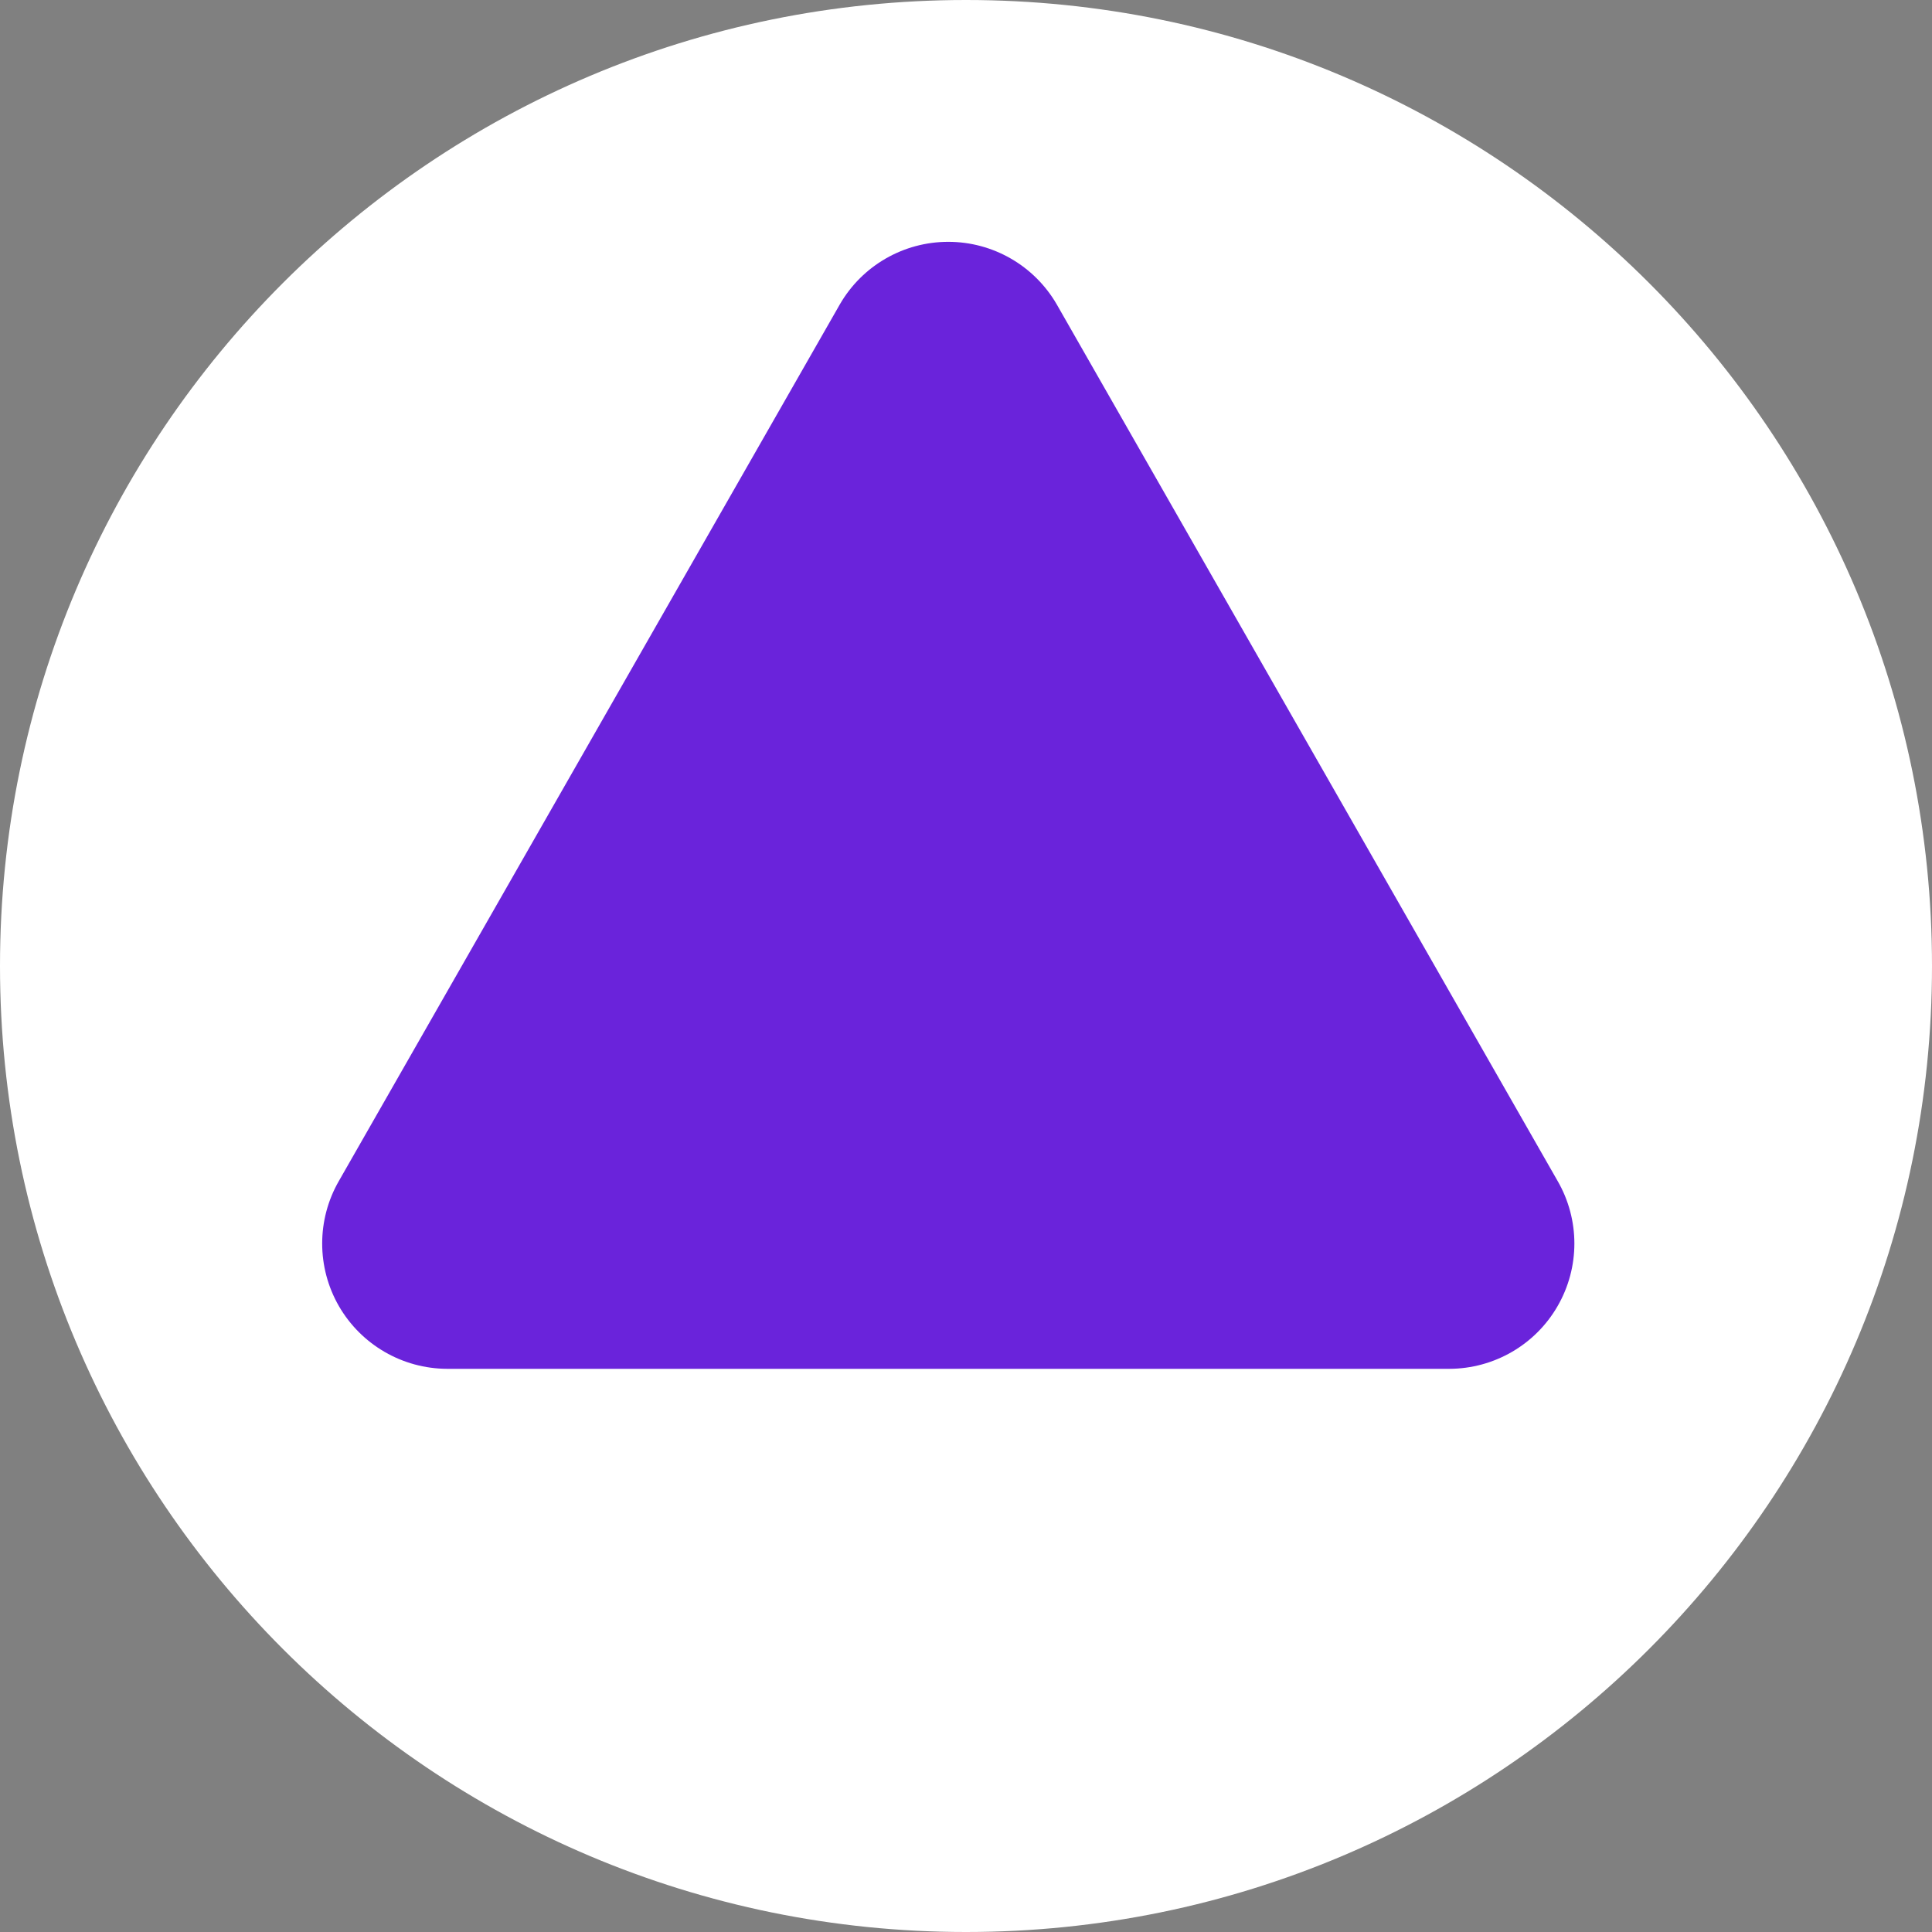
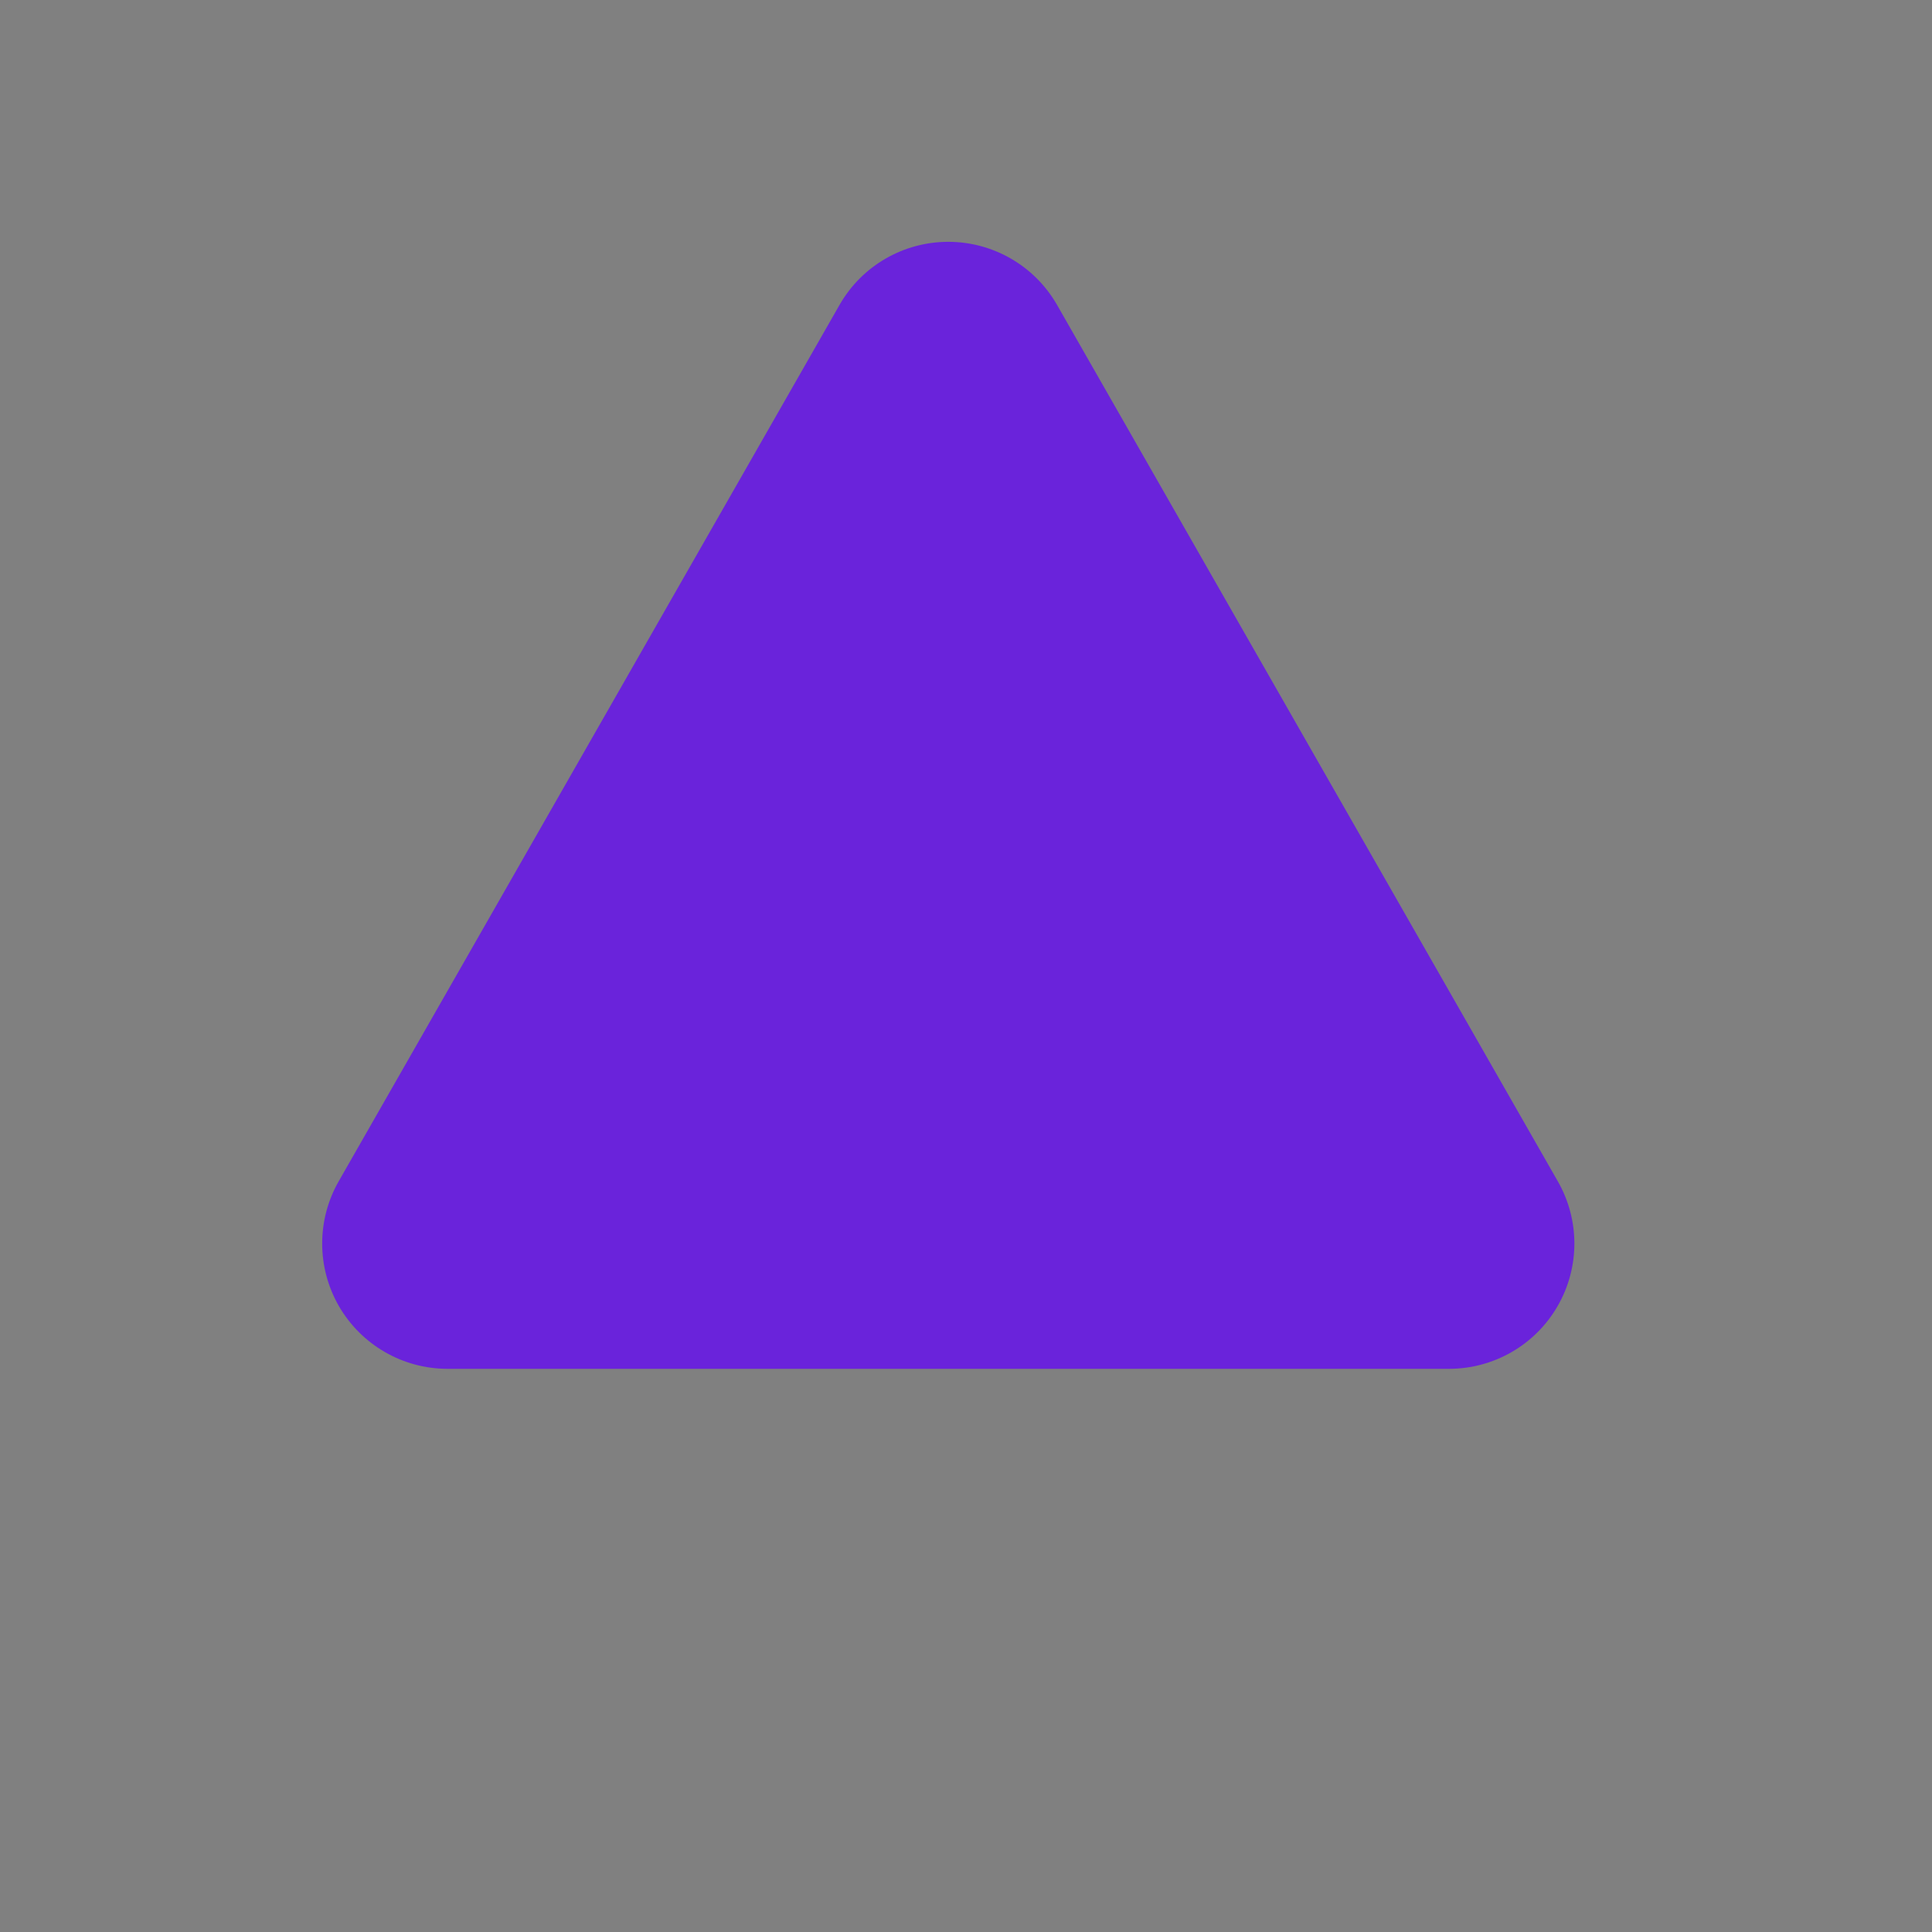
<svg xmlns="http://www.w3.org/2000/svg" width="24" height="24" viewBox="0 0 24 24">
  <rect x="0" y="0" width="24" height="24" fill="#808080" stroke="none" />
-   <path id="Circle" fill="#ffffff" fill-rule="evenodd" stroke="none" d="M 24 12 C 24 5.373 18.627 0 12 0 C 5.373 0 0 5.373 0 12 C 0 18.627 5.373 24 12 24 C 18.627 24 24 18.627 24 12 Z" />
  <path id="Path" fill="#6a23db" stroke="none" d="M 13.126 3.779 C 12.847 3.299 12.334 3.004 11.78 3.004 C 11.225 3.004 10.712 3.299 10.434 3.779 L 4.21 14.67 C 3.933 15.151 3.933 15.744 4.21 16.225 C 4.488 16.706 5.001 17.003 5.556 17.004 L 18.003 17.004 C 18.559 17.003 19.072 16.706 19.349 16.225 C 19.627 15.744 19.627 15.151 19.349 14.67 Z" />
</svg>